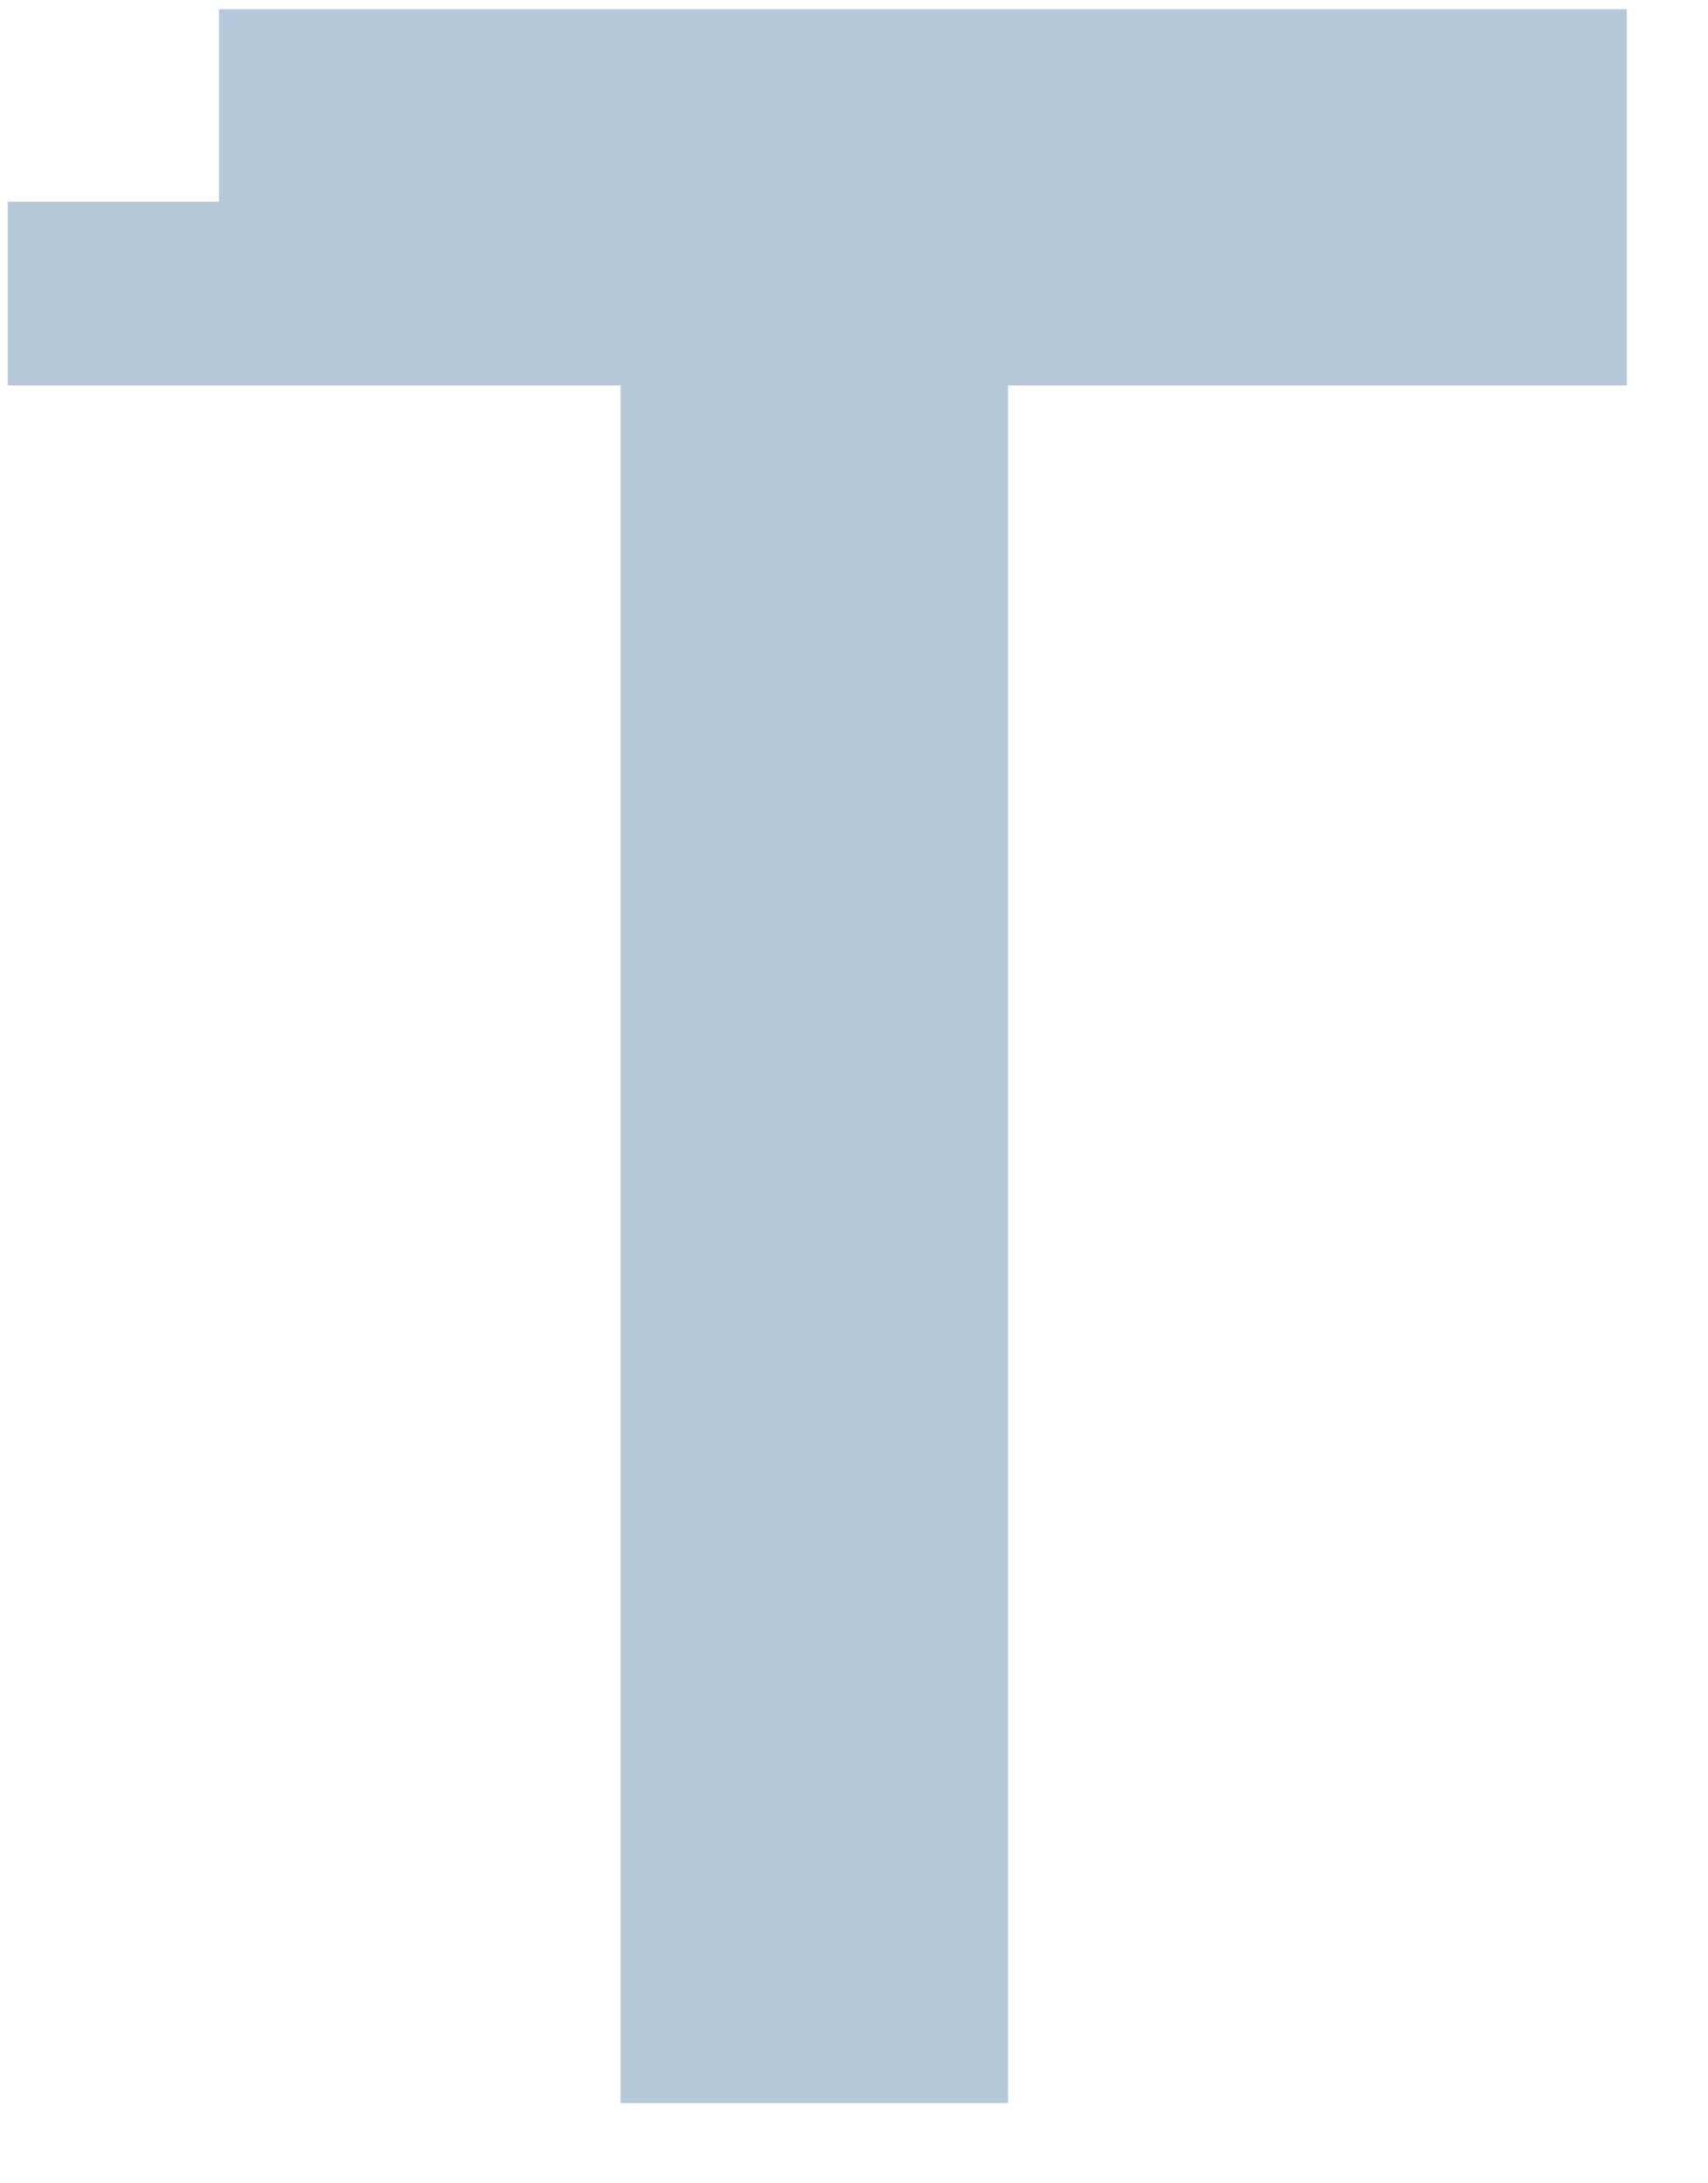
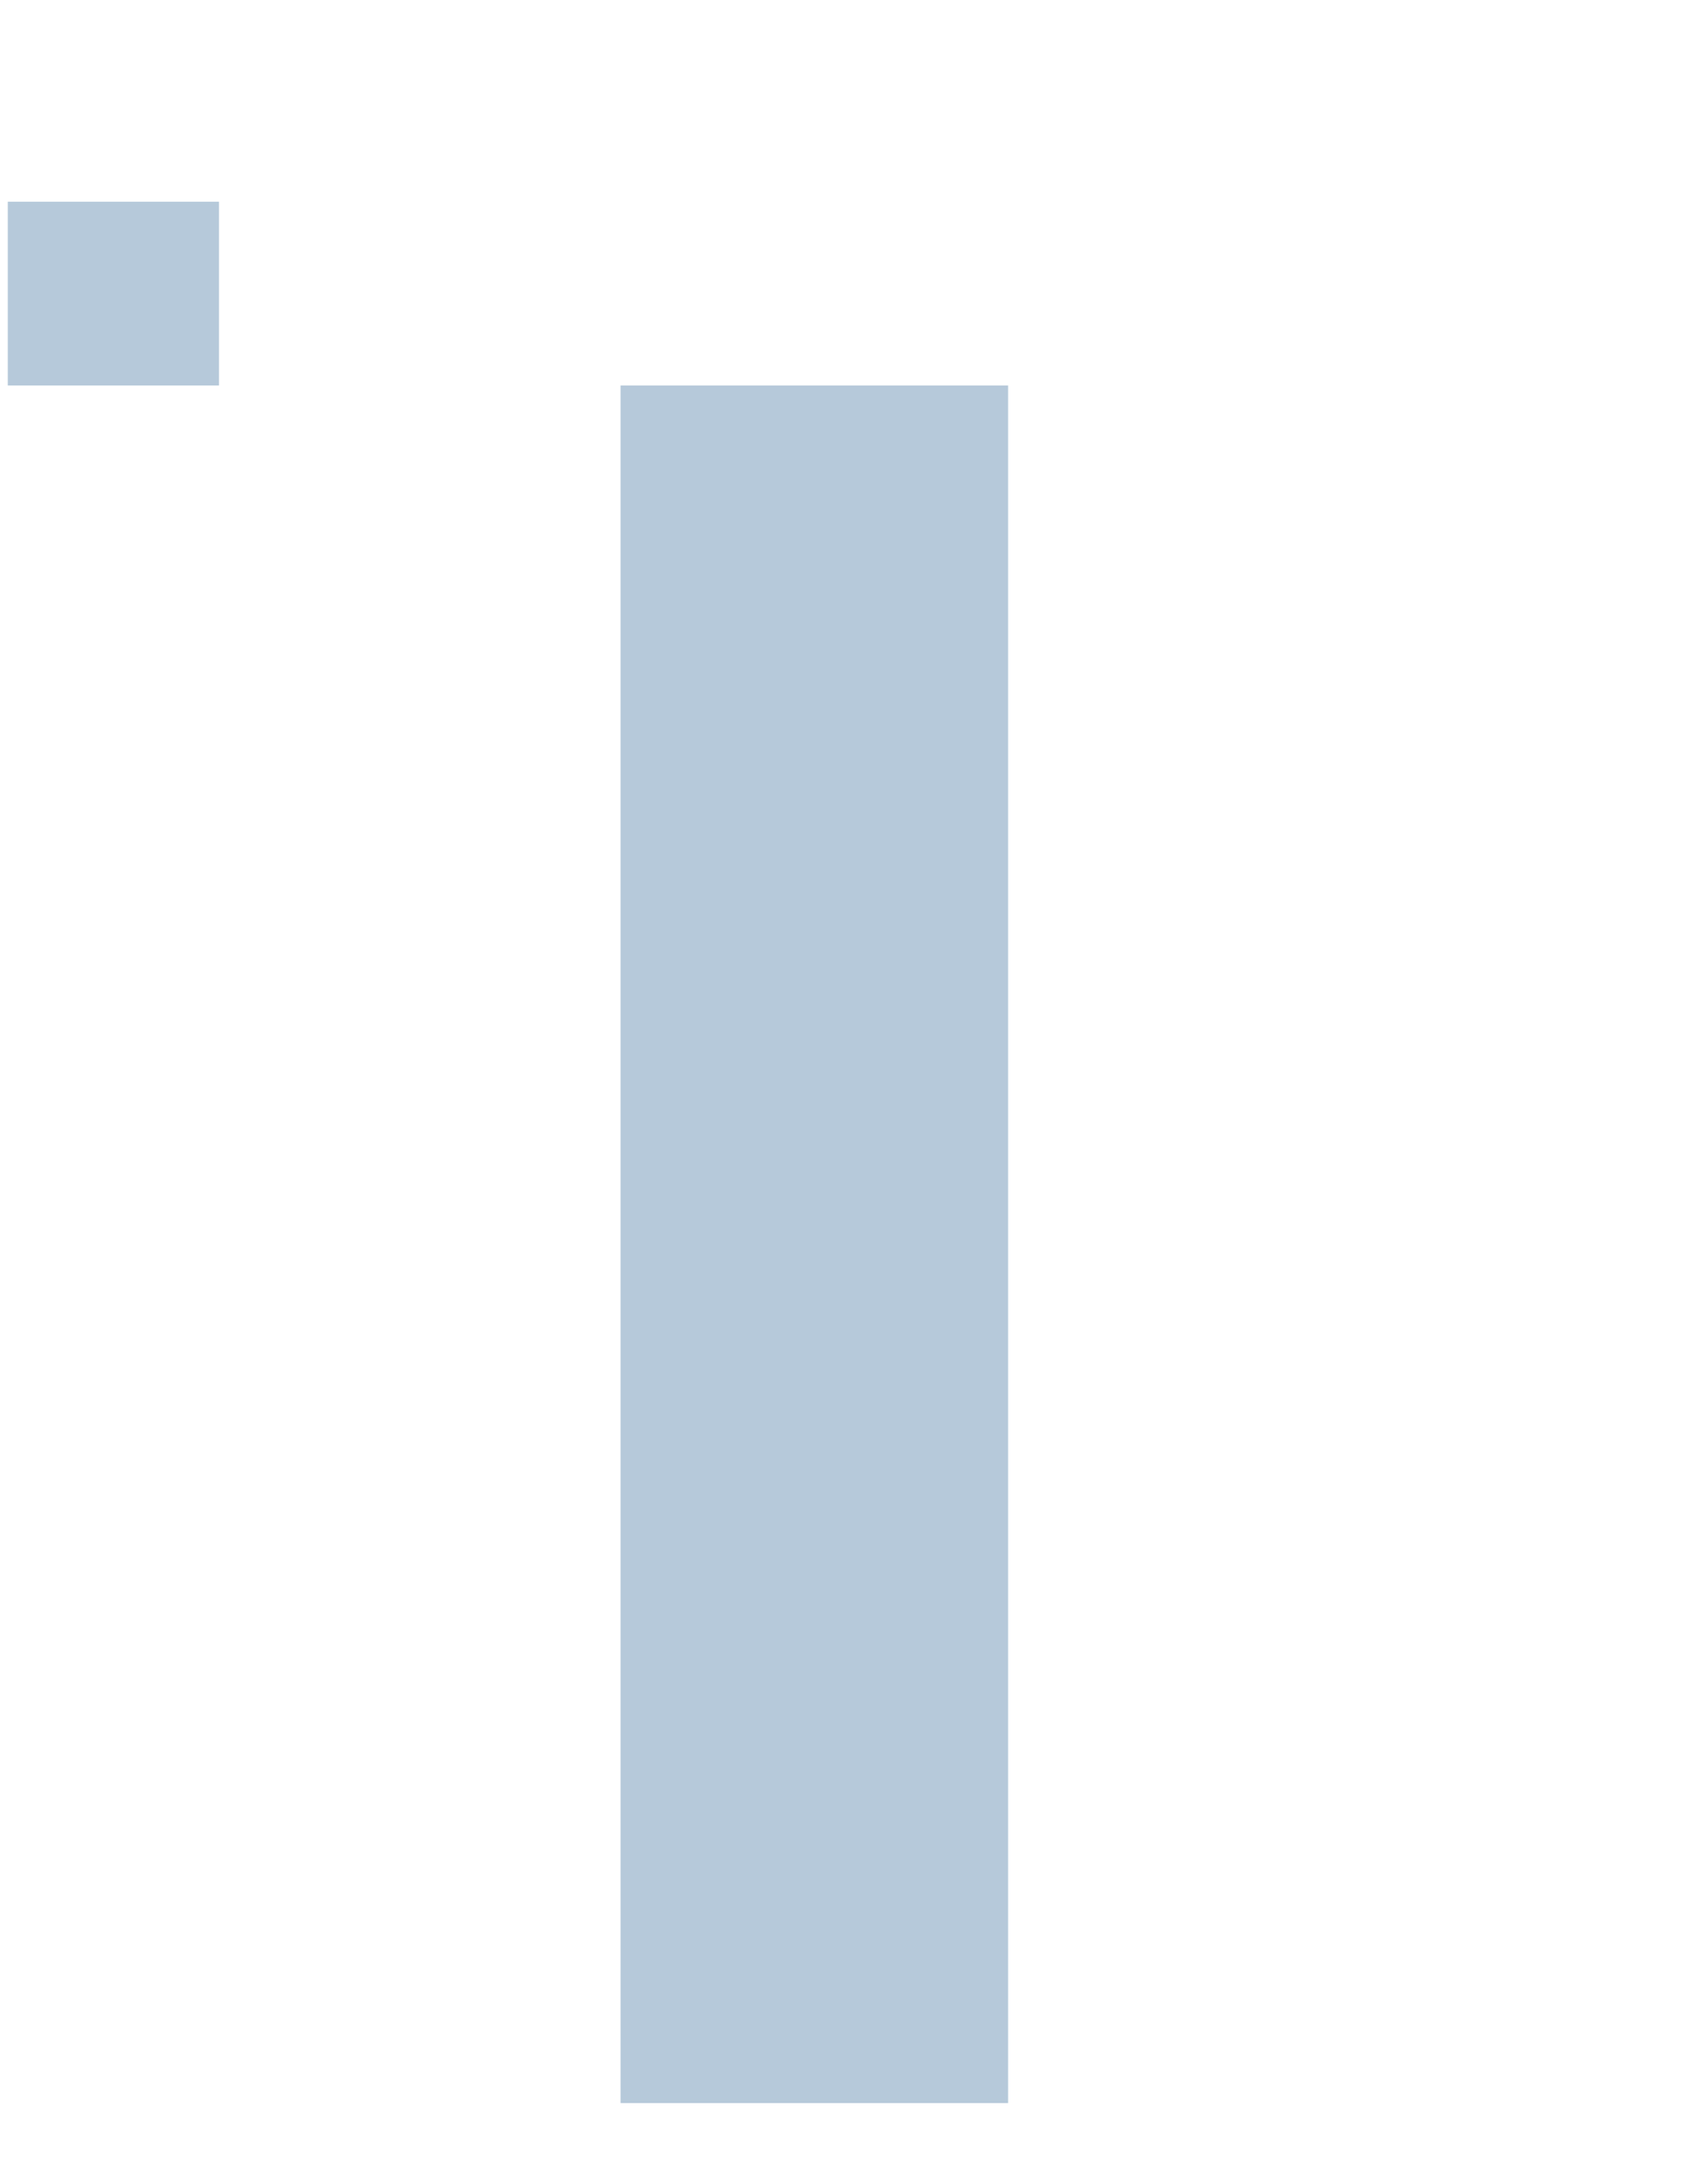
<svg xmlns="http://www.w3.org/2000/svg" width="18" height="23" viewBox="0 0 18 23" fill="none">
-   <path fill-rule="evenodd" clip-rule="evenodd" d="M0.082 2.125V4.061H6.54V22.155H10.624V4.061H17.145V0.097H2.308V2.125H0.082Z" fill="#B6C9DA" />
+   <path fill-rule="evenodd" clip-rule="evenodd" d="M0.082 2.125V4.061H6.54V22.155H10.624V4.061H17.145H2.308V2.125H0.082Z" fill="#B6C9DA" />
</svg>